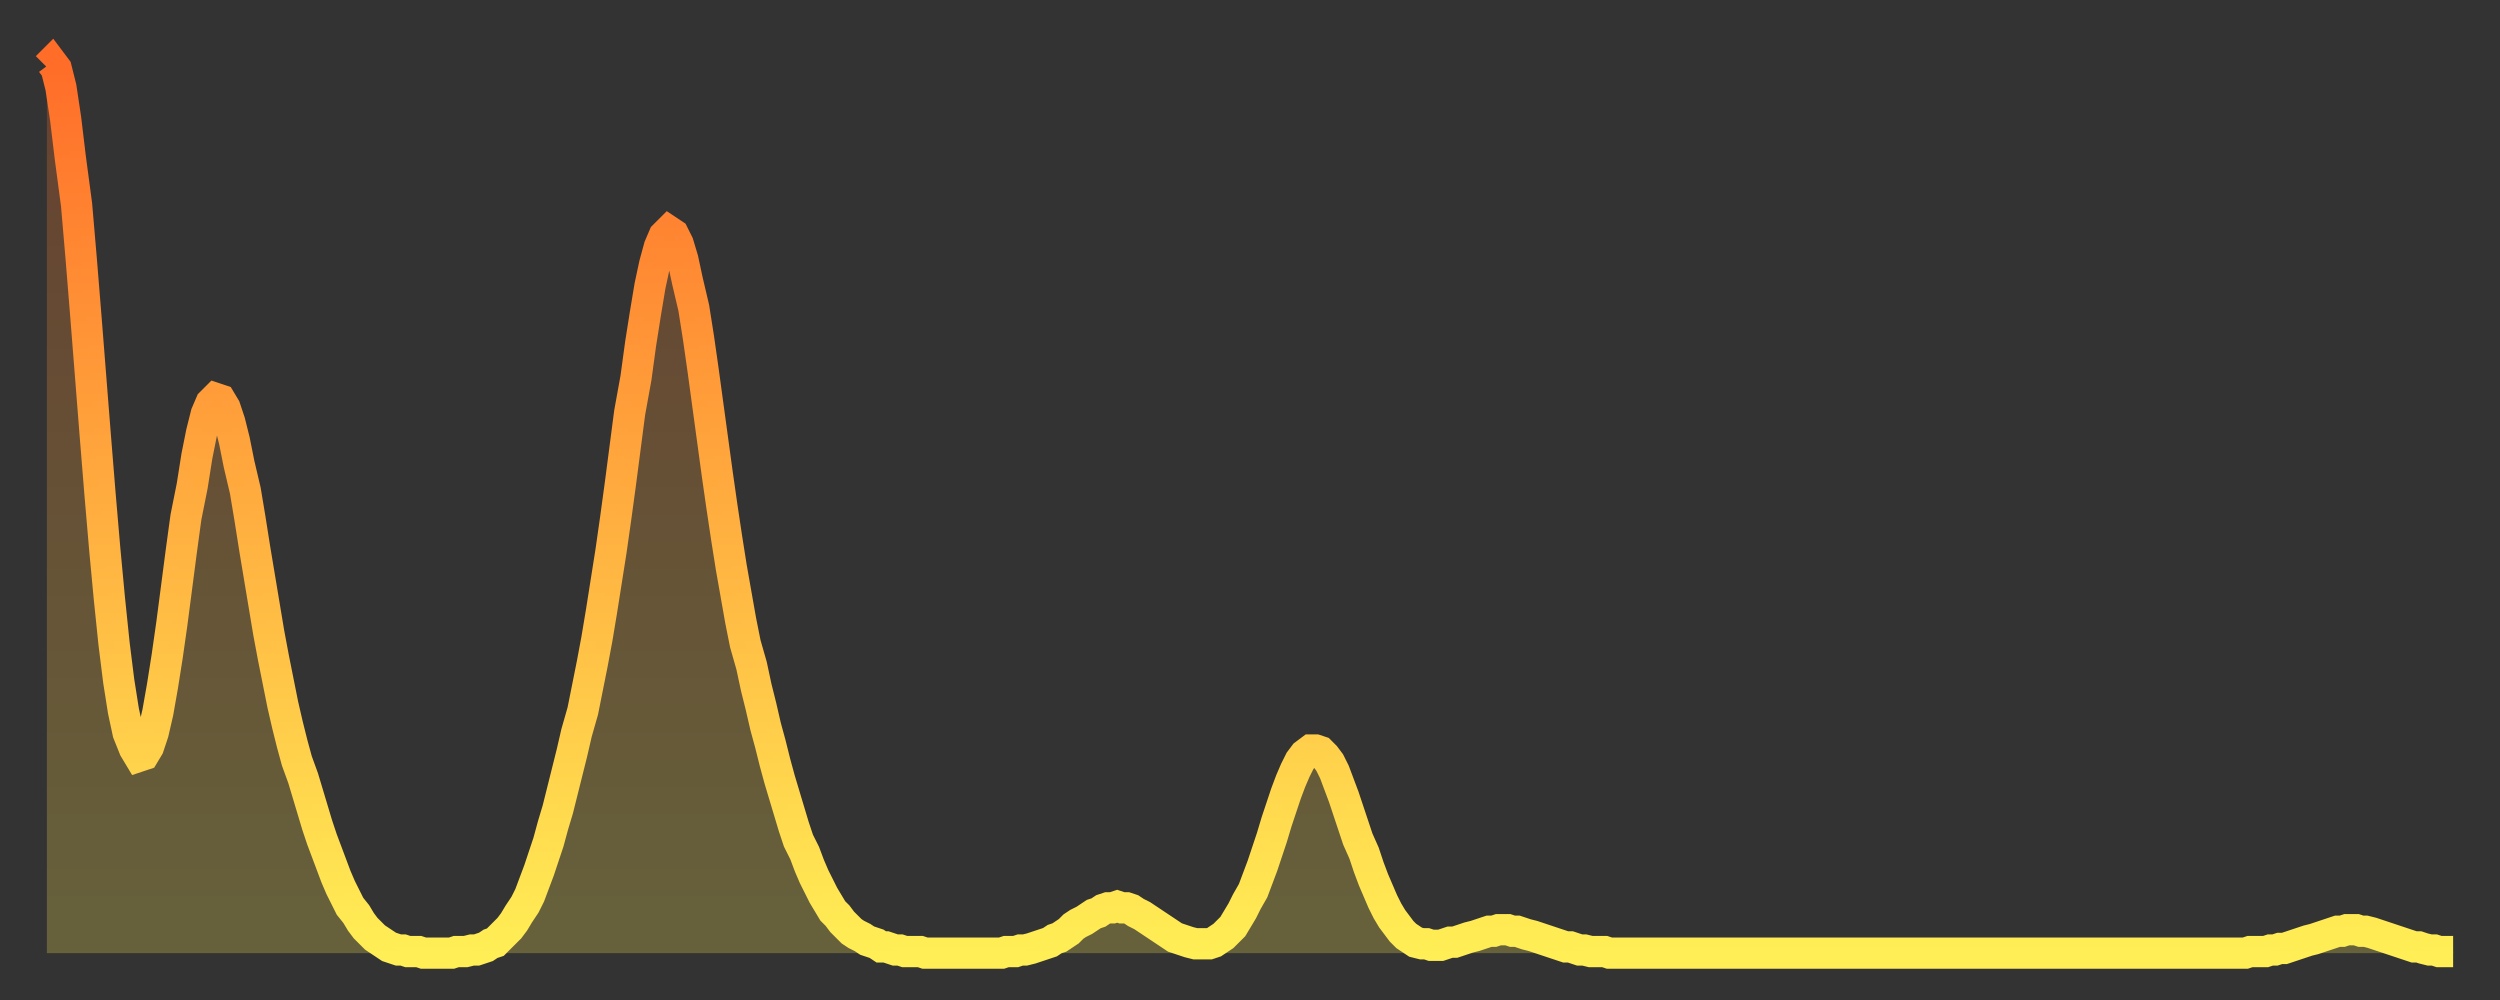
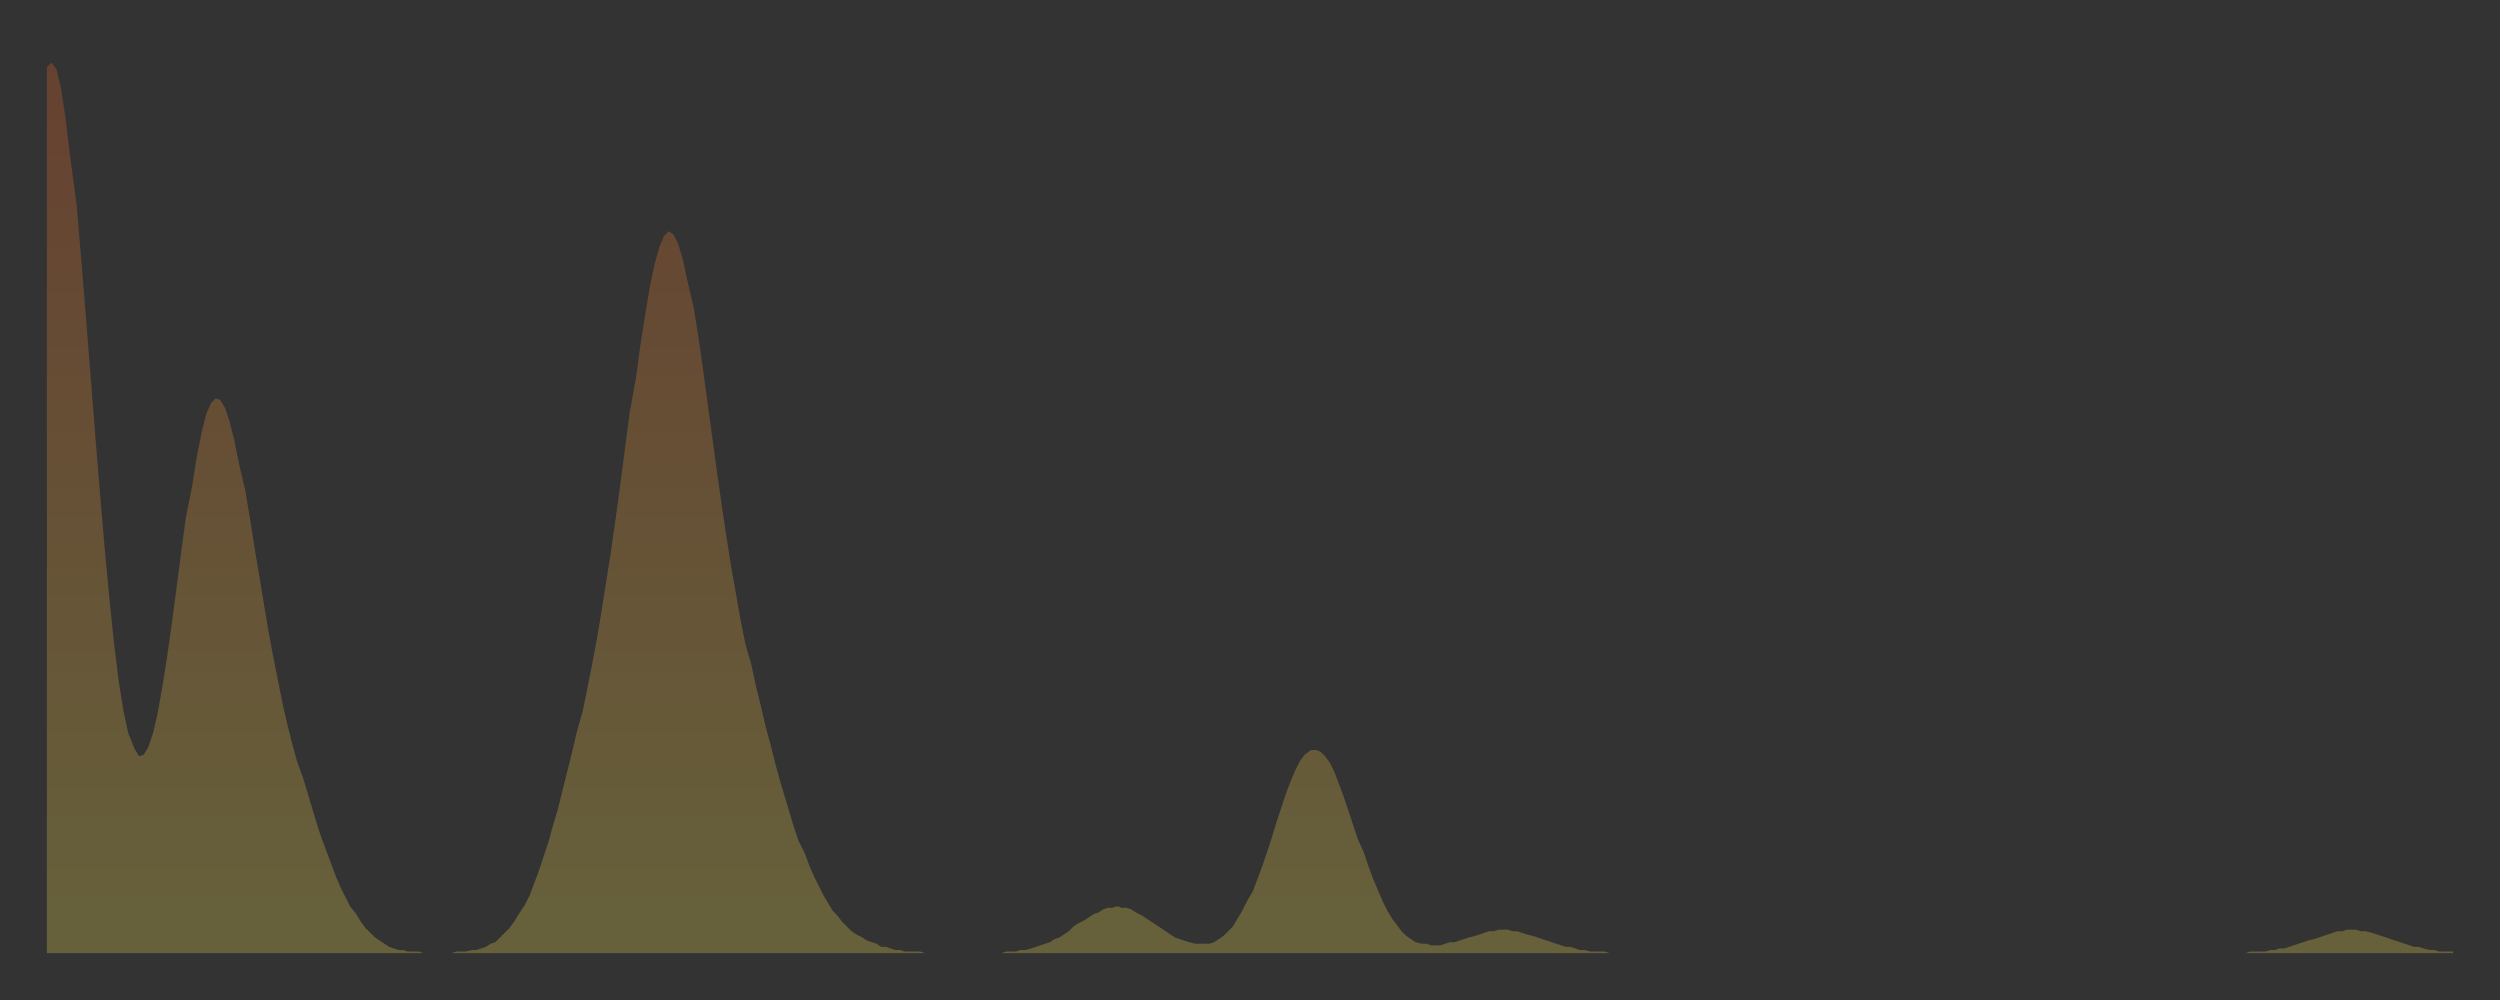
<svg xmlns="http://www.w3.org/2000/svg" baseProfile="full" height="64" version="1.1" width="160">
  <rect width="100%" height="100%" fill="#333333" stroke="none" />
  <defs>
    <linearGradient id="id1465006" x1="0" x2="0" y1="0" y2="1">
      <stop offset="0%" stop-color="#ff6d29" />
      <stop offset="50%" stop-color="#ffad3f" />
      <stop offset="100%" stop-color="#ffee55" />
    </linearGradient>
  </defs>
  <g transform="translate(3,3)">
    <g>
-       <path d="M 0.0 1.3 0.3 1.0 0.6 1.4 0.9 2.6 1.2 4.6 1.5 7.1 1.9 10.1 2.2 13.6 2.5 17.3 2.8 21.1 3.1 24.9 3.4 28.6 3.7 32.1 4.0 35.3 4.3 38.2 4.6 40.6 4.9 42.5 5.2 43.9 5.6 44.9 5.9 45.4 6.2 45.3 6.5 44.8 6.8 43.9 7.1 42.6 7.4 40.9 7.7 39.0 8.0 36.9 8.3 34.6 8.6 32.3 8.9 30.1 9.3 28.1 9.6 26.2 9.9 24.7 10.2 23.5 10.5 22.8 10.8 22.5 11.1 22.6 11.4 23.1 11.7 24.0 12.0 25.2 12.3 26.7 12.7 28.4 13.0 30.2 13.3 32.1 13.6 33.9 13.9 35.7 14.2 37.5 14.5 39.1 14.8 40.6 15.1 42.1 15.4 43.4 15.7 44.6 16.0 45.7 16.4 46.8 16.7 47.8 17.0 48.8 17.3 49.8 17.6 50.7 17.9 51.5 18.2 52.3 18.5 53.1 18.8 53.8 19.1 54.4 19.4 55.0 19.8 55.5 20.1 56.0 20.4 56.4 20.7 56.7 21.0 57.0 21.3 57.2 21.6 57.4 21.9 57.6 22.2 57.7 22.5 57.8 22.8 57.8 23.1 57.9 23.5 57.9 23.8 57.9 24.1 58.0 24.4 58.0 24.7 58.0 25.0 58.0 25.3 58.0 25.6 58.0 25.9 58.0 26.2 57.9 26.5 57.9 26.8 57.9 27.2 57.8 27.5 57.8 27.8 57.7 28.1 57.6 28.4 57.4 28.7 57.3 29.0 57.0 29.3 56.7 29.6 56.4 29.9 56.0 30.2 55.5 30.6 54.9 30.9 54.3 31.2 53.5 31.5 52.7 31.8 51.8 32.1 50.9 32.4 49.8 32.7 48.8 33.0 47.6 33.3 46.4 33.6 45.2 33.9 43.9 34.3 42.5 34.6 41.0 34.9 39.5 35.2 37.9 35.5 36.1 35.8 34.2 36.1 32.3 36.4 30.2 36.7 28.0 37.0 25.7 37.3 23.4 37.7 21.2 38.0 19.0 38.3 17.1 38.6 15.3 38.9 13.9 39.2 12.8 39.5 12.1 39.8 11.8 40.1 12.0 40.4 12.6 40.7 13.6 41.0 15.0 41.4 16.7 41.7 18.6 42.0 20.7 42.3 22.9 42.6 25.1 42.9 27.3 43.2 29.4 43.5 31.4 43.8 33.3 44.1 35.0 44.4 36.7 44.7 38.2 45.1 39.6 45.4 41.0 45.7 42.2 46.0 43.5 46.3 44.6 46.6 45.8 46.9 46.9 47.2 47.9 47.5 48.9 47.8 49.9 48.1 50.8 48.5 51.6 48.8 52.4 49.1 53.1 49.4 53.7 49.7 54.3 50.0 54.8 50.3 55.3 50.6 55.6 50.9 56.0 51.2 56.3 51.5 56.6 51.8 56.8 52.2 57.0 52.5 57.2 52.8 57.3 53.1 57.4 53.4 57.6 53.7 57.6 54.0 57.7 54.3 57.8 54.6 57.8 54.9 57.9 55.2 57.9 55.6 57.9 55.9 57.9 56.2 58.0 56.5 58.0 56.8 58.0 57.1 58.0 57.4 58.0 57.7 58.0 58.0 58.0 58.3 58.0 58.6 58.0 58.9 58.0 59.3 58.0 59.6 58.0 59.9 58.0 60.2 58.0 60.5 58.0 60.8 58.0 61.1 58.0 61.4 57.9 61.7 57.9 62.0 57.9 62.3 57.8 62.6 57.8 63.0 57.7 63.3 57.6 63.6 57.5 63.9 57.4 64.2 57.3 64.5 57.1 64.8 57.0 65.1 56.8 65.4 56.6 65.7 56.3 66.0 56.1 66.4 55.9 66.7 55.7 67.0 55.5 67.3 55.4 67.6 55.2 67.9 55.1 68.2 55.1 68.5 55.0 68.8 55.1 69.1 55.1 69.4 55.2 69.7 55.4 70.1 55.6 70.4 55.8 70.7 56.0 71.0 56.2 71.3 56.4 71.6 56.6 71.9 56.8 72.2 57.0 72.5 57.1 72.8 57.2 73.1 57.3 73.5 57.4 73.8 57.4 74.1 57.4 74.4 57.4 74.7 57.3 75.0 57.1 75.3 56.9 75.6 56.6 75.9 56.3 76.2 55.8 76.5 55.3 76.8 54.7 77.2 54.0 77.5 53.2 77.8 52.4 78.1 51.5 78.4 50.6 78.7 49.6 79.0 48.7 79.3 47.8 79.6 47.0 79.9 46.3 80.2 45.7 80.5 45.3 80.9 45.0 81.2 45.0 81.5 45.1 81.8 45.4 82.1 45.8 82.4 46.4 82.7 47.2 83.0 48.0 83.3 48.9 83.6 49.8 83.9 50.7 84.3 51.6 84.6 52.5 84.9 53.3 85.2 54.0 85.5 54.7 85.8 55.3 86.1 55.8 86.4 56.2 86.7 56.6 87.0 56.9 87.3 57.1 87.6 57.3 88.0 57.4 88.3 57.4 88.6 57.5 88.9 57.5 89.2 57.5 89.5 57.4 89.8 57.3 90.1 57.3 90.4 57.2 90.7 57.1 91.0 57.0 91.4 56.9 91.7 56.8 92.0 56.7 92.3 56.6 92.6 56.6 92.9 56.5 93.2 56.5 93.5 56.5 93.8 56.6 94.1 56.6 94.4 56.7 94.7 56.8 95.1 56.9 95.4 57.0 95.7 57.1 96.0 57.2 96.3 57.3 96.6 57.4 96.9 57.5 97.2 57.6 97.5 57.6 97.8 57.7 98.1 57.8 98.4 57.8 98.8 57.9 99.1 57.9 99.4 57.9 99.7 57.9 100.0 58.0 100.3 58.0 100.6 58.0 100.9 58.0 101.2 58.0 101.5 58.0 101.8 58.0 102.2 58.0 102.5 58.0 102.8 58.0 103.1 58.0 103.4 58.0 103.7 58.0 104.0 58.0 104.3 58.0 104.6 58.0 104.9 58.0 105.2 58.0 105.5 58.0 105.9 58.0 106.2 58.0 106.5 58.0 106.8 58.0 107.1 58.0 107.4 58.0 107.7 58.0 108.0 58.0 108.3 58.0 108.6 58.0 108.9 58.0 109.3 58.0 109.6 58.0 109.9 58.0 110.2 58.0 110.5 58.0 110.8 58.0 111.1 58.0 111.4 58.0 111.7 58.0 112.0 58.0 112.3 58.0 112.6 58.0 113.0 58.0 113.3 58.0 113.6 58.0 113.9 58.0 114.2 58.0 114.5 58.0 114.8 58.0 115.1 58.0 115.4 58.0 115.7 58.0 116.0 58.0 116.3 58.0 116.7 58.0 117.0 58.0 117.3 58.0 117.6 58.0 117.9 58.0 118.2 58.0 118.5 58.0 118.8 58.0 119.1 58.0 119.4 58.0 119.7 58.0 120.1 58.0 120.4 58.0 120.7 58.0 121.0 58.0 121.3 58.0 121.6 58.0 121.9 58.0 122.2 58.0 122.5 58.0 122.8 58.0 123.1 58.0 123.4 58.0 123.8 58.0 124.1 58.0 124.4 58.0 124.7 58.0 125.0 58.0 125.3 58.0 125.6 58.0 125.9 58.0 126.2 58.0 126.5 58.0 126.8 58.0 127.2 58.0 127.5 58.0 127.8 58.0 128.1 58.0 128.4 58.0 128.7 58.0 129.0 58.0 129.3 58.0 129.6 58.0 129.9 58.0 130.2 58.0 130.5 58.0 130.9 58.0 131.2 58.0 131.5 58.0 131.8 58.0 132.1 58.0 132.4 58.0 132.7 58.0 133.0 58.0 133.3 58.0 133.6 58.0 133.9 58.0 134.2 58.0 134.6 58.0 134.9 58.0 135.2 58.0 135.5 58.0 135.8 58.0 136.1 58.0 136.4 58.0 136.7 58.0 137.0 58.0 137.3 58.0 137.6 58.0 138.0 58.0 138.3 58.0 138.6 58.0 138.9 58.0 139.2 58.0 139.5 58.0 139.8 58.0 140.1 58.0 140.4 58.0 140.7 58.0 141.0 57.9 141.3 57.9 141.7 57.9 142.0 57.9 142.3 57.8 142.6 57.8 142.9 57.7 143.2 57.7 143.5 57.6 143.8 57.5 144.1 57.4 144.4 57.3 144.7 57.2 145.1 57.1 145.4 57.0 145.7 56.9 146.0 56.8 146.3 56.7 146.6 56.6 146.9 56.6 147.2 56.5 147.5 56.5 147.8 56.5 148.1 56.6 148.4 56.6 148.8 56.7 149.1 56.8 149.4 56.9 149.7 57.0 150.0 57.1 150.3 57.2 150.6 57.3 150.9 57.4 151.2 57.5 151.5 57.6 151.8 57.6 152.1 57.7 152.5 57.8 152.8 57.8 153.1 57.9 153.4 57.9 153.7 57.9 154.0 57.9" fill="none" id="graph-curve" opacity="1" stroke="url(#id1465006)" stroke-width="2" />
      <path d="M 0 58 L 0.0 1.3 0.3 1.0 0.6 1.4 0.9 2.6 1.2 4.6 1.5 7.1 1.9 10.1 2.2 13.6 2.5 17.3 2.8 21.1 3.1 24.9 3.4 28.6 3.7 32.1 4.0 35.3 4.3 38.2 4.6 40.6 4.9 42.5 5.2 43.9 5.6 44.9 5.9 45.4 6.2 45.3 6.5 44.8 6.8 43.9 7.1 42.6 7.4 40.9 7.7 39.0 8.0 36.9 8.3 34.6 8.6 32.3 8.9 30.1 9.3 28.1 9.6 26.2 9.9 24.7 10.2 23.5 10.5 22.8 10.8 22.5 11.1 22.6 11.4 23.1 11.7 24.0 12.0 25.2 12.3 26.7 12.7 28.4 13.0 30.2 13.3 32.1 13.6 33.9 13.9 35.7 14.2 37.5 14.5 39.1 14.8 40.6 15.1 42.1 15.4 43.4 15.7 44.6 16.0 45.7 16.4 46.8 16.7 47.8 17.0 48.8 17.3 49.8 17.6 50.7 17.9 51.5 18.2 52.3 18.5 53.1 18.8 53.8 19.1 54.4 19.4 55.0 19.8 55.5 20.1 56.0 20.4 56.4 20.7 56.7 21.0 57.0 21.3 57.2 21.6 57.4 21.9 57.6 22.2 57.7 22.5 57.8 22.8 57.8 23.1 57.9 23.5 57.9 23.8 57.9 24.1 58.0 24.4 58.0 24.7 58.0 25.0 58.0 25.3 58.0 25.6 58.0 25.9 58.0 26.2 57.9 26.5 57.9 26.8 57.9 27.2 57.8 27.5 57.8 27.8 57.7 28.1 57.6 28.4 57.4 28.7 57.3 29.0 57.0 29.3 56.7 29.6 56.4 29.9 56.0 30.2 55.5 30.6 54.9 30.9 54.3 31.2 53.5 31.5 52.7 31.8 51.8 32.1 50.9 32.4 49.8 32.7 48.8 33.0 47.6 33.3 46.4 33.6 45.2 33.9 43.9 34.3 42.5 34.6 41.0 34.9 39.5 35.2 37.9 35.5 36.1 35.8 34.2 36.1 32.3 36.4 30.2 36.7 28.0 37.0 25.7 37.3 23.4 37.7 21.2 38.0 19.0 38.3 17.1 38.6 15.3 38.9 13.9 39.2 12.8 39.5 12.1 39.8 11.8 40.1 12.0 40.4 12.6 40.7 13.6 41.0 15.0 41.4 16.7 41.7 18.6 42.0 20.7 42.3 22.9 42.6 25.1 42.9 27.3 43.2 29.4 43.5 31.4 43.8 33.3 44.1 35.0 44.4 36.7 44.7 38.2 45.1 39.6 45.4 41.0 45.7 42.2 46.0 43.5 46.3 44.6 46.6 45.8 46.9 46.9 47.2 47.9 47.5 48.9 47.8 49.9 48.1 50.8 48.5 51.6 48.8 52.4 49.1 53.1 49.4 53.7 49.7 54.3 50.0 54.8 50.3 55.3 50.6 55.6 50.9 56.0 51.2 56.3 51.5 56.6 51.8 56.8 52.2 57.0 52.5 57.2 52.8 57.3 53.1 57.4 53.4 57.6 53.7 57.6 54.0 57.7 54.3 57.8 54.6 57.8 54.9 57.9 55.2 57.9 55.6 57.9 55.9 57.9 56.2 58.0 56.5 58.0 56.8 58.0 57.1 58.0 57.4 58.0 57.7 58.0 58.0 58.0 58.3 58.0 58.6 58.0 58.9 58.0 59.3 58.0 59.6 58.0 59.9 58.0 60.2 58.0 60.5 58.0 60.8 58.0 61.1 58.0 61.4 57.9 61.7 57.9 62.0 57.9 62.3 57.8 62.6 57.8 63.0 57.7 63.3 57.6 63.6 57.5 63.9 57.4 64.2 57.3 64.5 57.1 64.8 57.0 65.1 56.8 65.4 56.6 65.7 56.3 66.0 56.1 66.4 55.9 66.7 55.7 67.0 55.5 67.3 55.4 67.6 55.2 67.9 55.1 68.2 55.1 68.5 55.0 68.8 55.1 69.1 55.1 69.4 55.2 69.7 55.4 70.1 55.6 70.4 55.8 70.7 56.0 71.0 56.2 71.3 56.4 71.6 56.6 71.9 56.8 72.2 57.0 72.5 57.1 72.8 57.2 73.1 57.3 73.5 57.4 73.8 57.4 74.1 57.4 74.4 57.4 74.7 57.3 75.0 57.1 75.3 56.9 75.6 56.6 75.9 56.3 76.2 55.8 76.5 55.3 76.8 54.7 77.2 54.0 77.5 53.2 77.8 52.4 78.1 51.5 78.4 50.6 78.7 49.6 79.0 48.7 79.3 47.8 79.6 47.0 79.9 46.3 80.2 45.7 80.5 45.3 80.9 45.0 81.2 45.0 81.5 45.1 81.8 45.4 82.1 45.8 82.4 46.4 82.7 47.2 83.0 48.0 83.3 48.9 83.6 49.8 83.9 50.7 84.3 51.6 84.6 52.5 84.9 53.3 85.2 54.0 85.5 54.7 85.8 55.3 86.1 55.8 86.4 56.2 86.7 56.6 87.0 56.9 87.3 57.1 87.6 57.3 88.0 57.4 88.3 57.4 88.6 57.5 88.9 57.5 89.2 57.5 89.5 57.4 89.8 57.3 90.1 57.3 90.4 57.2 90.7 57.1 91.0 57.0 91.4 56.9 91.7 56.8 92.0 56.7 92.3 56.6 92.6 56.6 92.9 56.5 93.2 56.5 93.5 56.5 93.8 56.6 94.1 56.6 94.4 56.7 94.7 56.8 95.1 56.9 95.4 57.0 95.7 57.1 96.0 57.2 96.3 57.3 96.6 57.4 96.9 57.5 97.2 57.6 97.5 57.6 97.8 57.7 98.1 57.8 98.4 57.8 98.8 57.9 99.1 57.9 99.4 57.9 99.7 57.9 100.0 58.0 100.3 58.0 100.6 58.0 100.9 58.0 101.2 58.0 101.5 58.0 101.8 58.0 102.2 58.0 102.5 58.0 102.8 58.0 103.1 58.0 103.4 58.0 103.7 58.0 104.0 58.0 104.3 58.0 104.6 58.0 104.9 58.0 105.2 58.0 105.5 58.0 105.9 58.0 106.2 58.0 106.5 58.0 106.8 58.0 107.1 58.0 107.4 58.0 107.7 58.0 108.0 58.0 108.3 58.0 108.6 58.0 108.9 58.0 109.3 58.0 109.6 58.0 109.9 58.0 110.2 58.0 110.5 58.0 110.8 58.0 111.1 58.0 111.4 58.0 111.7 58.0 112.0 58.0 112.3 58.0 112.6 58.0 113.0 58.0 113.3 58.0 113.6 58.0 113.9 58.0 114.2 58.0 114.5 58.0 114.8 58.0 115.1 58.0 115.4 58.0 115.7 58.0 116.0 58.0 116.3 58.0 116.7 58.0 117.0 58.0 117.3 58.0 117.6 58.0 117.9 58.0 118.2 58.0 118.5 58.0 118.8 58.0 119.1 58.0 119.4 58.0 119.7 58.0 120.1 58.0 120.4 58.0 120.7 58.0 121.0 58.0 121.3 58.0 121.6 58.0 121.9 58.0 122.2 58.0 122.5 58.0 122.8 58.0 123.1 58.0 123.4 58.0 123.8 58.0 124.1 58.0 124.4 58.0 124.7 58.0 125.0 58.0 125.3 58.0 125.6 58.0 125.9 58.0 126.2 58.0 126.5 58.0 126.8 58.0 127.2 58.0 127.5 58.0 127.8 58.0 128.1 58.0 128.4 58.0 128.7 58.0 129.0 58.0 129.3 58.0 129.6 58.0 129.9 58.0 130.2 58.0 130.5 58.0 130.9 58.0 131.2 58.0 131.5 58.0 131.8 58.0 132.1 58.0 132.4 58.0 132.7 58.0 133.0 58.0 133.3 58.0 133.6 58.0 133.9 58.0 134.2 58.0 134.6 58.0 134.9 58.0 135.2 58.0 135.5 58.0 135.8 58.0 136.1 58.0 136.4 58.0 136.7 58.0 137.0 58.0 137.3 58.0 137.6 58.0 138.0 58.0 138.3 58.0 138.6 58.0 138.9 58.0 139.2 58.0 139.5 58.0 139.8 58.0 140.1 58.0 140.4 58.0 140.7 58.0 141.0 57.9 141.3 57.9 141.7 57.9 142.0 57.9 142.3 57.8 142.6 57.8 142.9 57.7 143.2 57.7 143.5 57.6 143.8 57.5 144.1 57.4 144.4 57.3 144.7 57.2 145.1 57.1 145.4 57.0 145.7 56.9 146.0 56.8 146.3 56.7 146.6 56.6 146.9 56.6 147.2 56.5 147.5 56.5 147.8 56.5 148.1 56.6 148.4 56.6 148.8 56.7 149.1 56.8 149.4 56.9 149.7 57.0 150.0 57.1 150.3 57.2 150.6 57.3 150.9 57.4 151.2 57.5 151.5 57.6 151.8 57.6 152.1 57.7 152.5 57.8 152.8 57.8 153.1 57.9 153.4 57.9 153.7 57.9 154.0 57.9 154 58" fill="url(#id1465006)" fill-opacity=".25" id="graph-shadow" />
    </g>
  </g>
</svg>